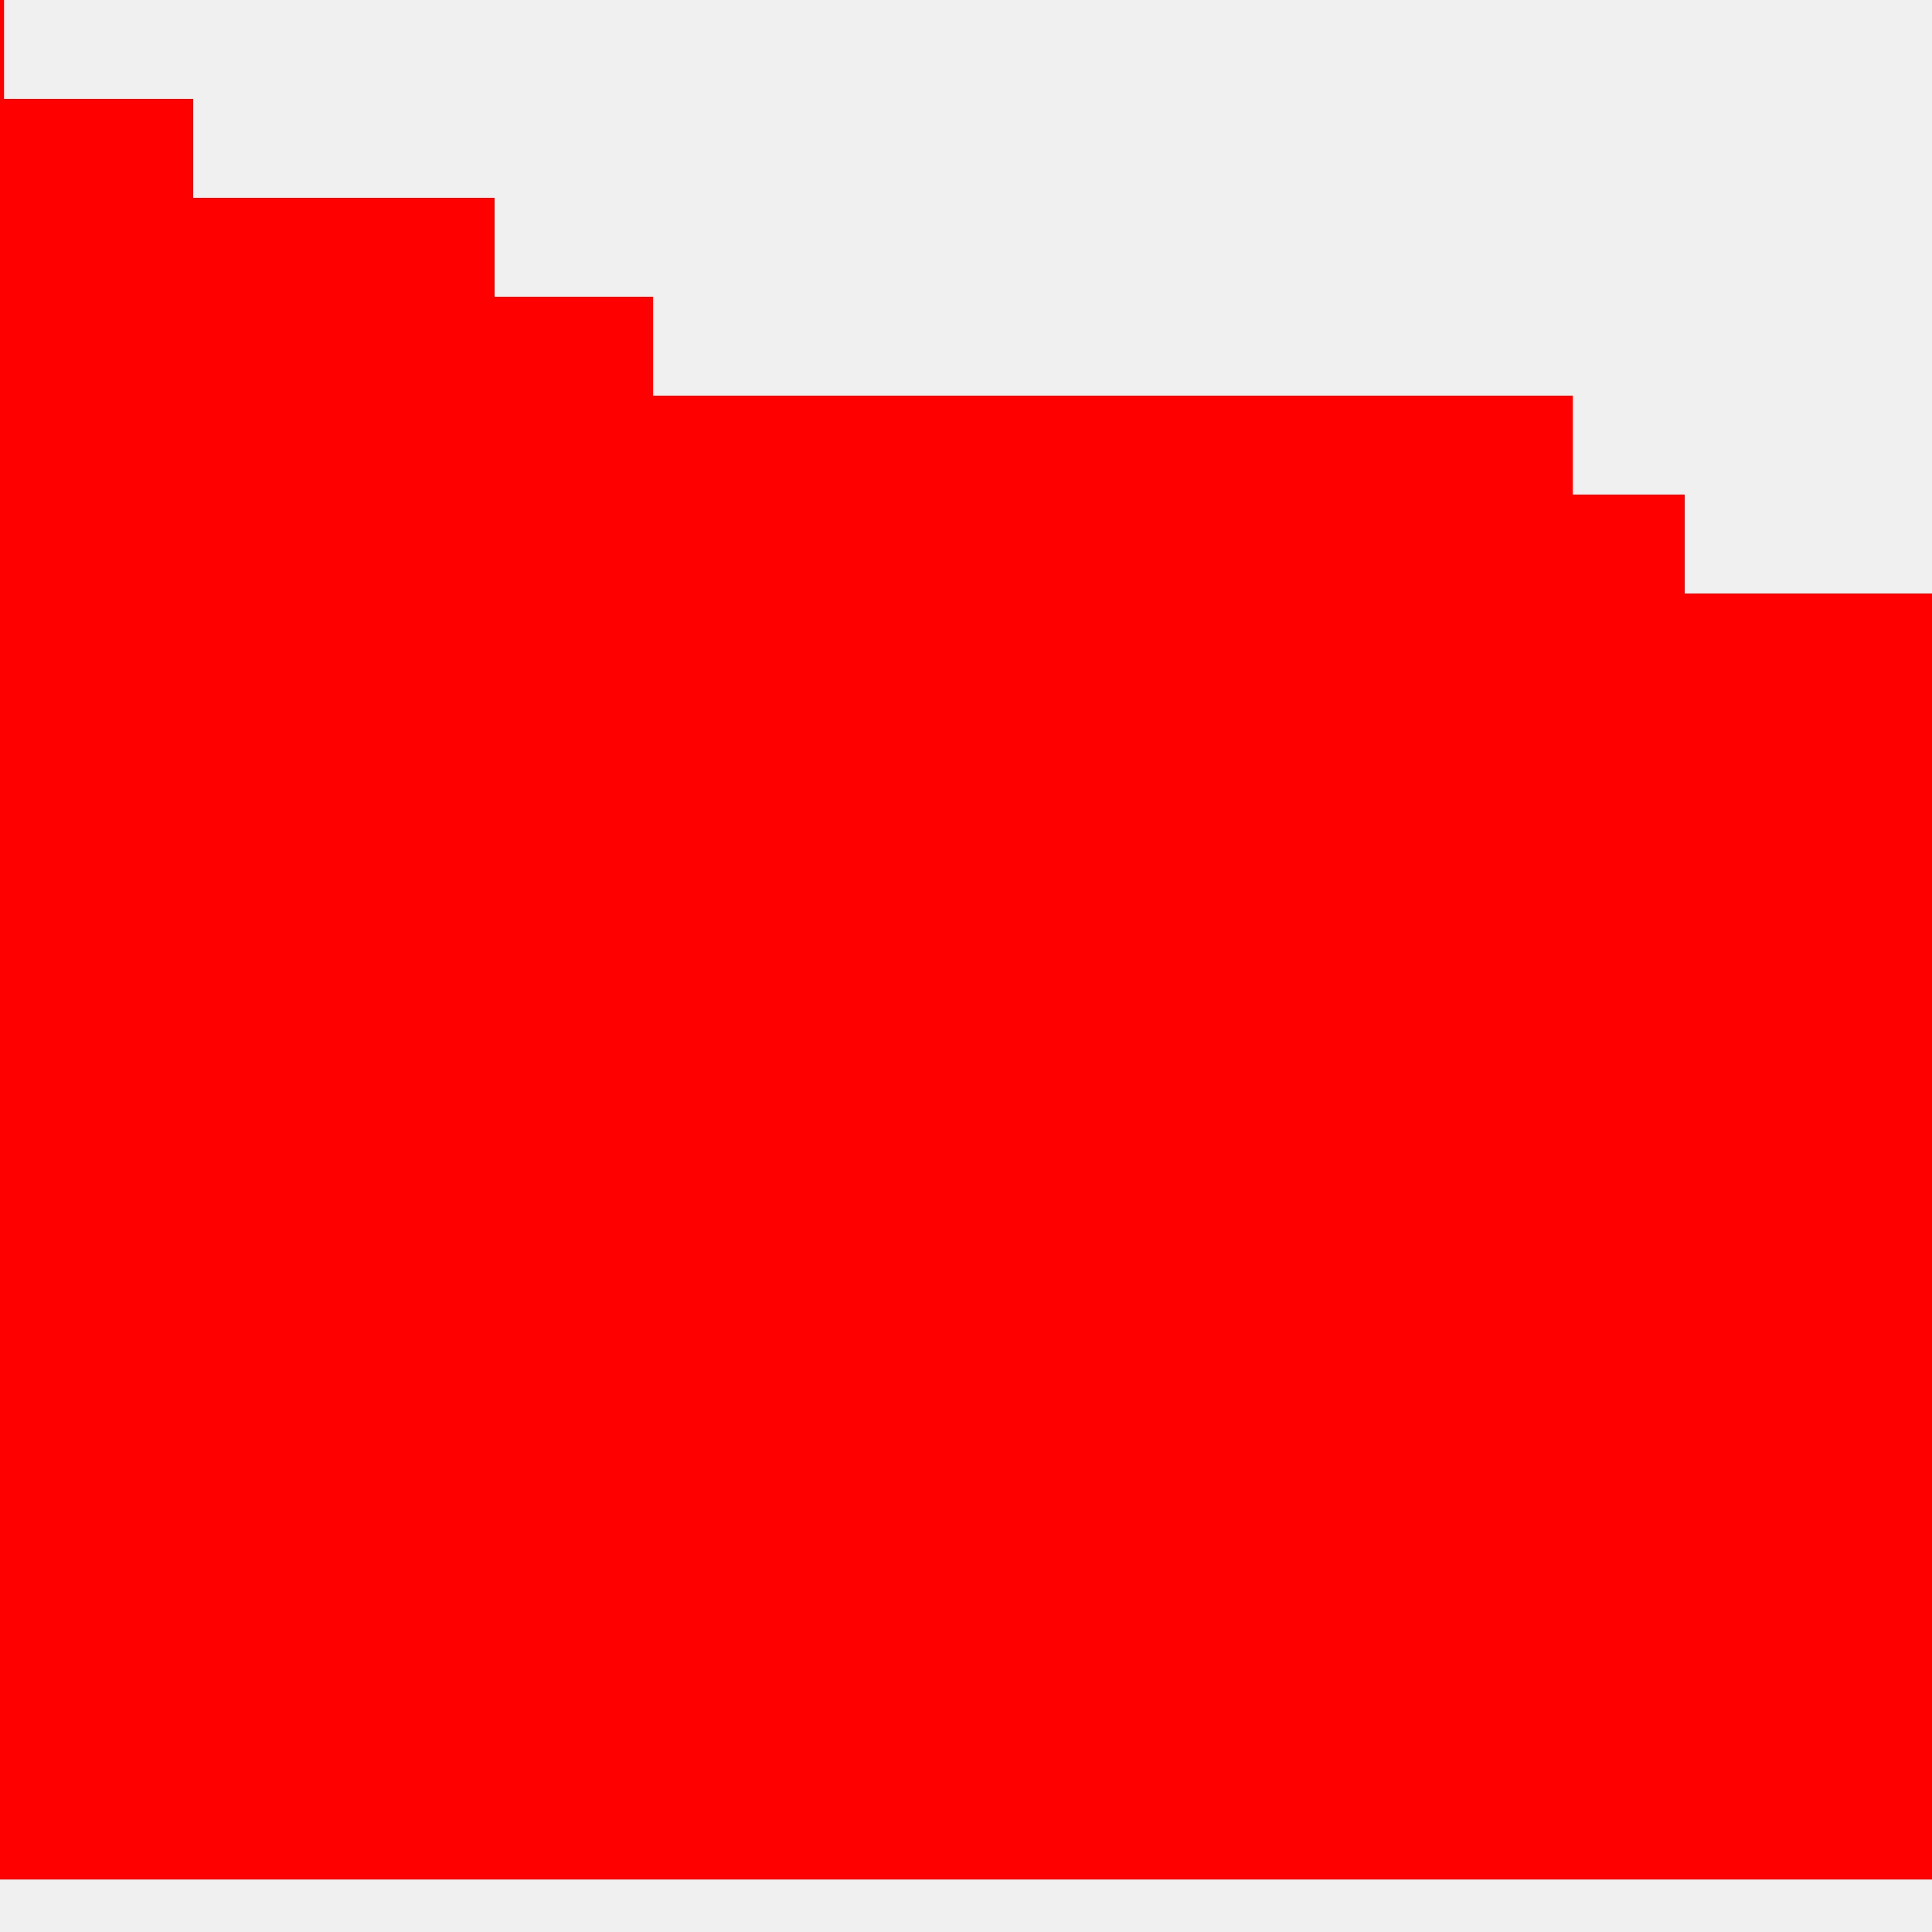
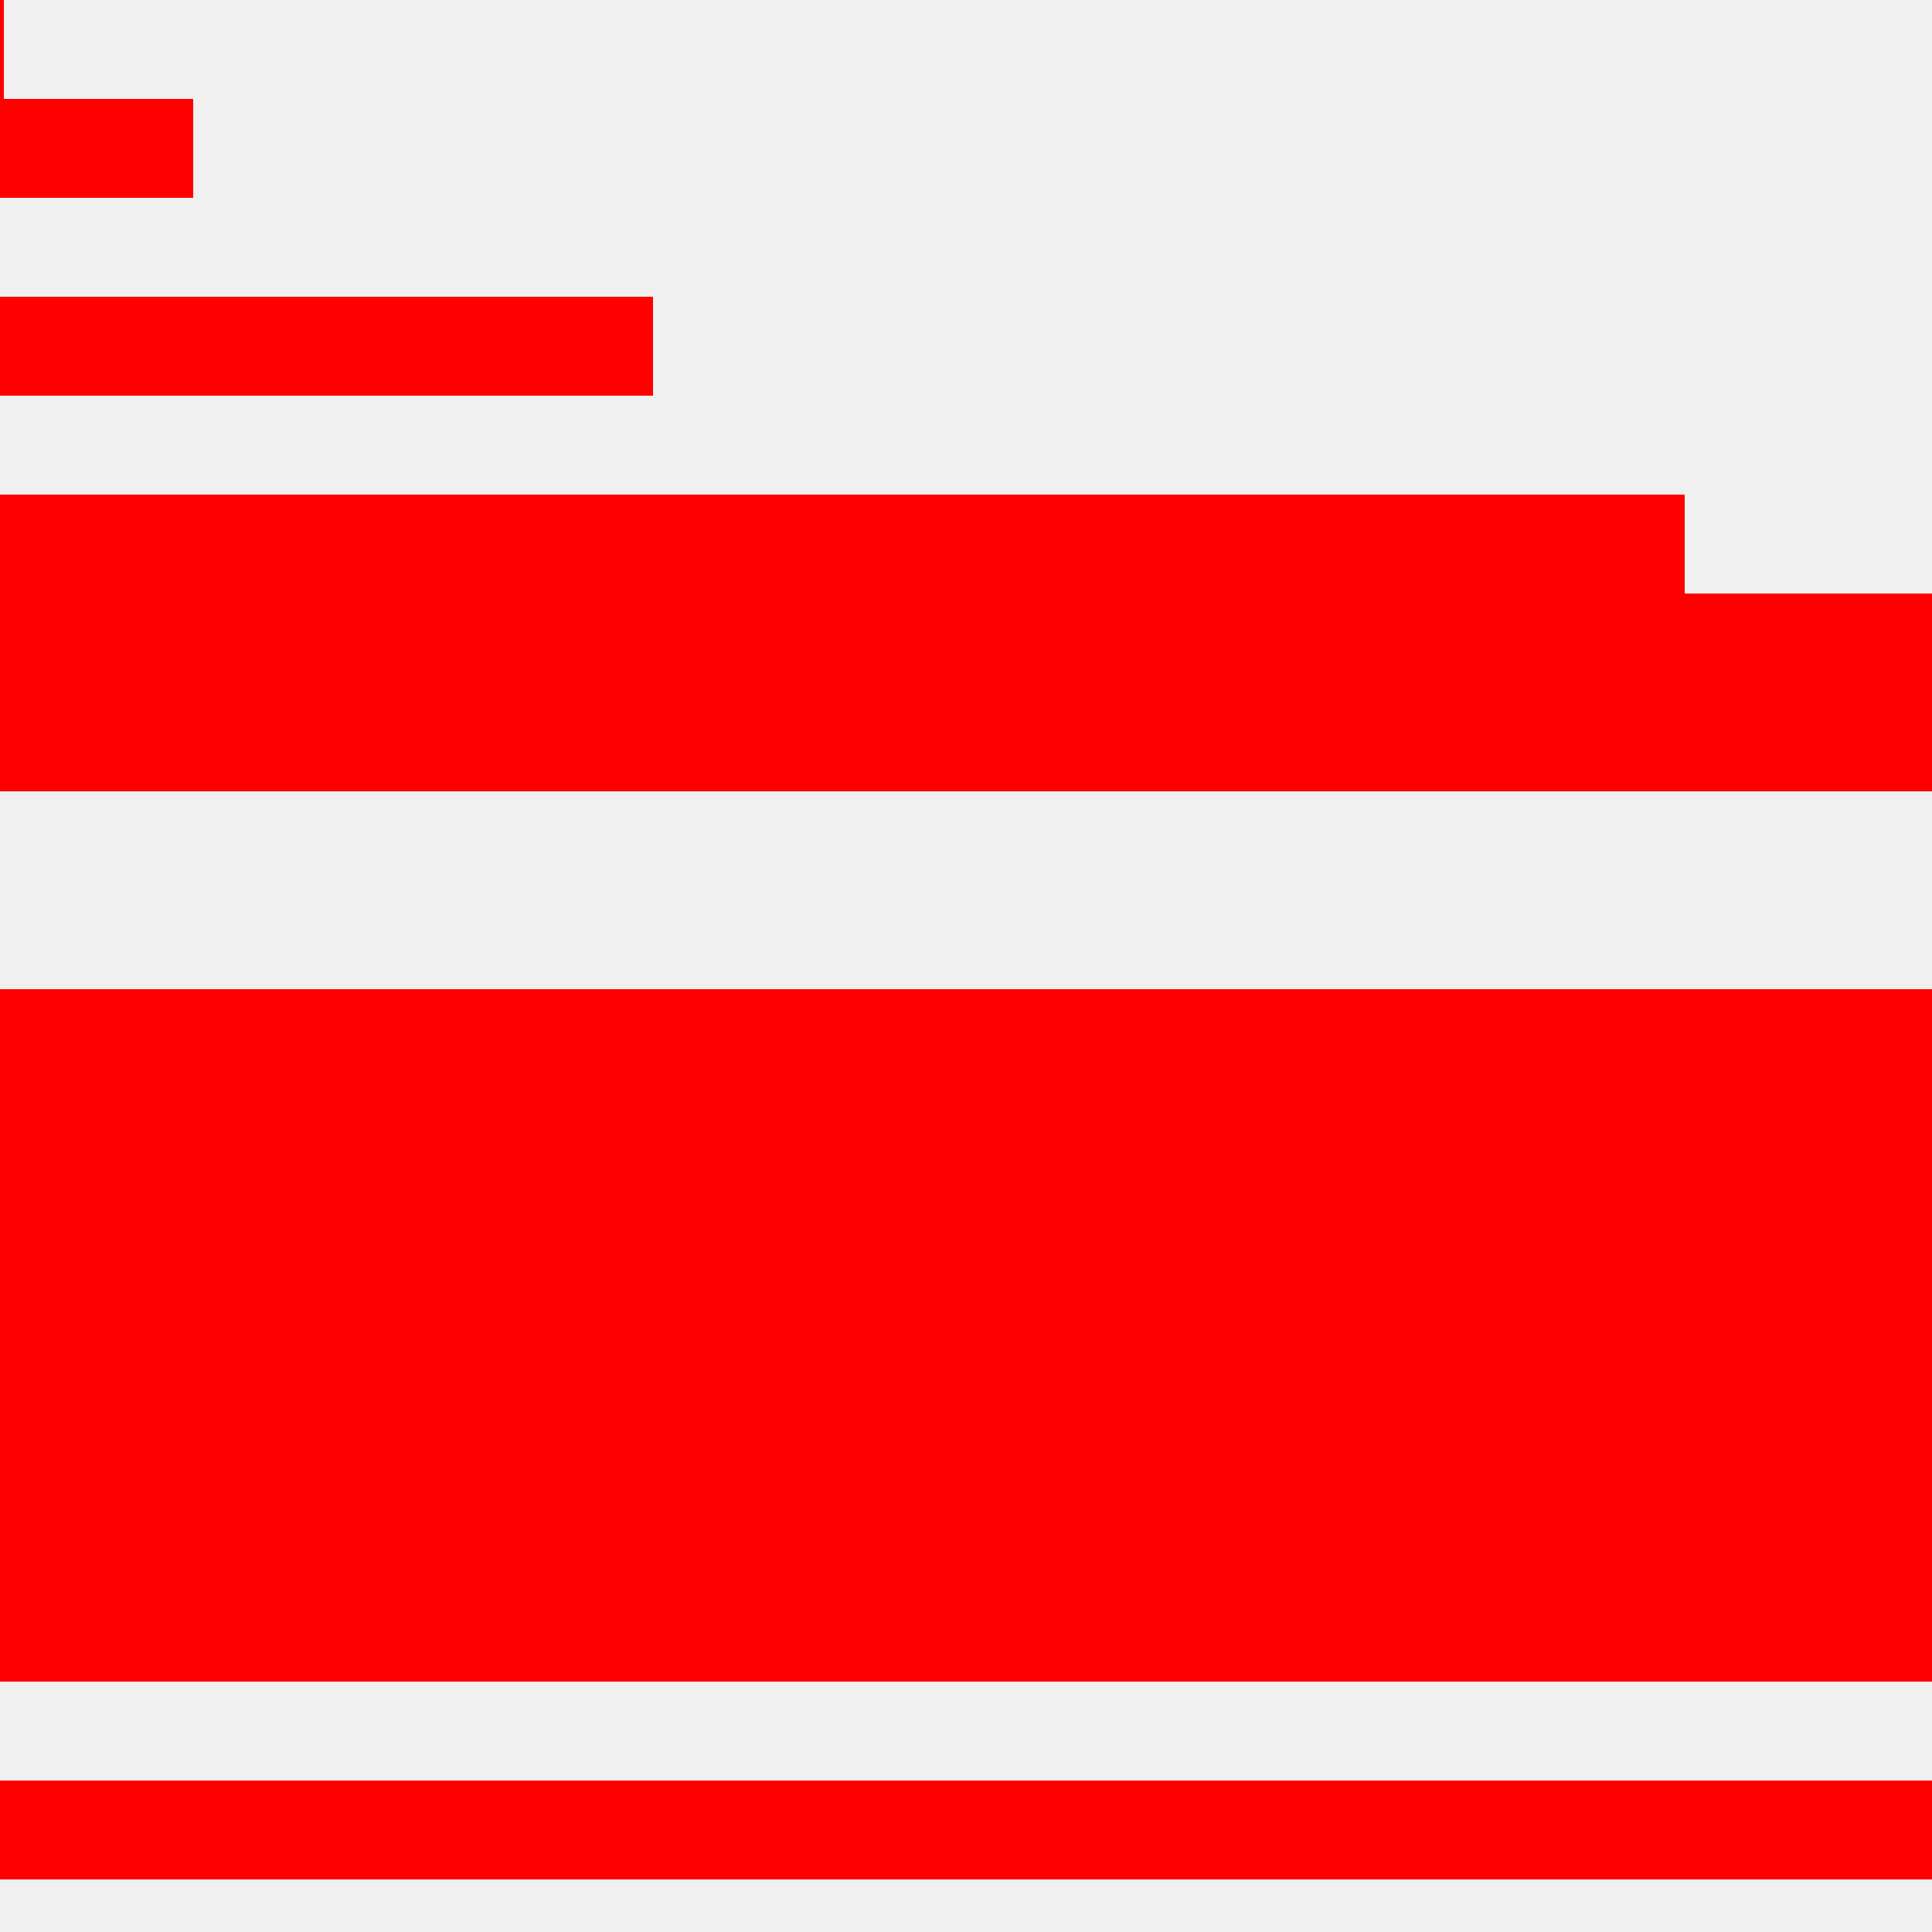
<svg xmlns="http://www.w3.org/2000/svg" width="500" height="500">
  <defs />
  <g>
    <rect fill="#f0f0f0" stroke="none" x="0" y="0" width="4000" height="512" />
    <rect fill="#ff0000" stroke="none" x="0" y="0" width="1" height="25.6" />
    <rect fill="#ff0000" stroke="none" x="0" y="25.6" width="50" height="25.6" />
-     <rect fill="#ff0000" stroke="none" x="0" y="51.2" width="128" height="25.6" />
    <rect fill="#ff0000" stroke="none" x="0" y="76.8" width="169" height="25.6" />
-     <rect fill="#ff0000" stroke="none" x="0" y="102.4" width="407" height="25.6" />
    <rect fill="#ff0000" stroke="none" x="0" y="128" width="436" height="25.6" />
    <rect fill="#ff0000" stroke="none" x="0" y="153.6" width="555" height="25.6" />
    <rect fill="#ff0000" stroke="none" x="0" y="179.2" width="1022" height="25.6" />
-     <rect fill="#ff0000" stroke="none" x="0" y="204.8" width="1258" height="25.6" />
-     <rect fill="#ff0000" stroke="none" x="0" y="230.4" width="1609" height="25.6" />
    <rect fill="#ff0000" stroke="none" x="0" y="256" width="1912" height="25.6" />
    <rect fill="#ff0000" stroke="none" x="0" y="281.6" width="1950" height="25.6" />
    <rect fill="#ff0000" stroke="none" x="0" y="307.2" width="2004" height="25.6" />
    <rect fill="#ff0000" stroke="none" x="0" y="332.8" width="2260" height="25.6" />
    <rect fill="#ff0000" stroke="none" x="0" y="358.4" width="2789" height="25.6" />
    <rect fill="#ff0000" stroke="none" x="0" y="384" width="2915" height="25.6" />
    <rect fill="#ff0000" stroke="none" x="0" y="409.6" width="3101" height="25.6" />
-     <rect fill="#ff0000" stroke="none" x="0" y="435.2" width="3473" height="25.6" />
    <rect fill="#ff0000" stroke="none" x="0" y="460.8" width="3805" height="25.6" />
  </g>
</svg>